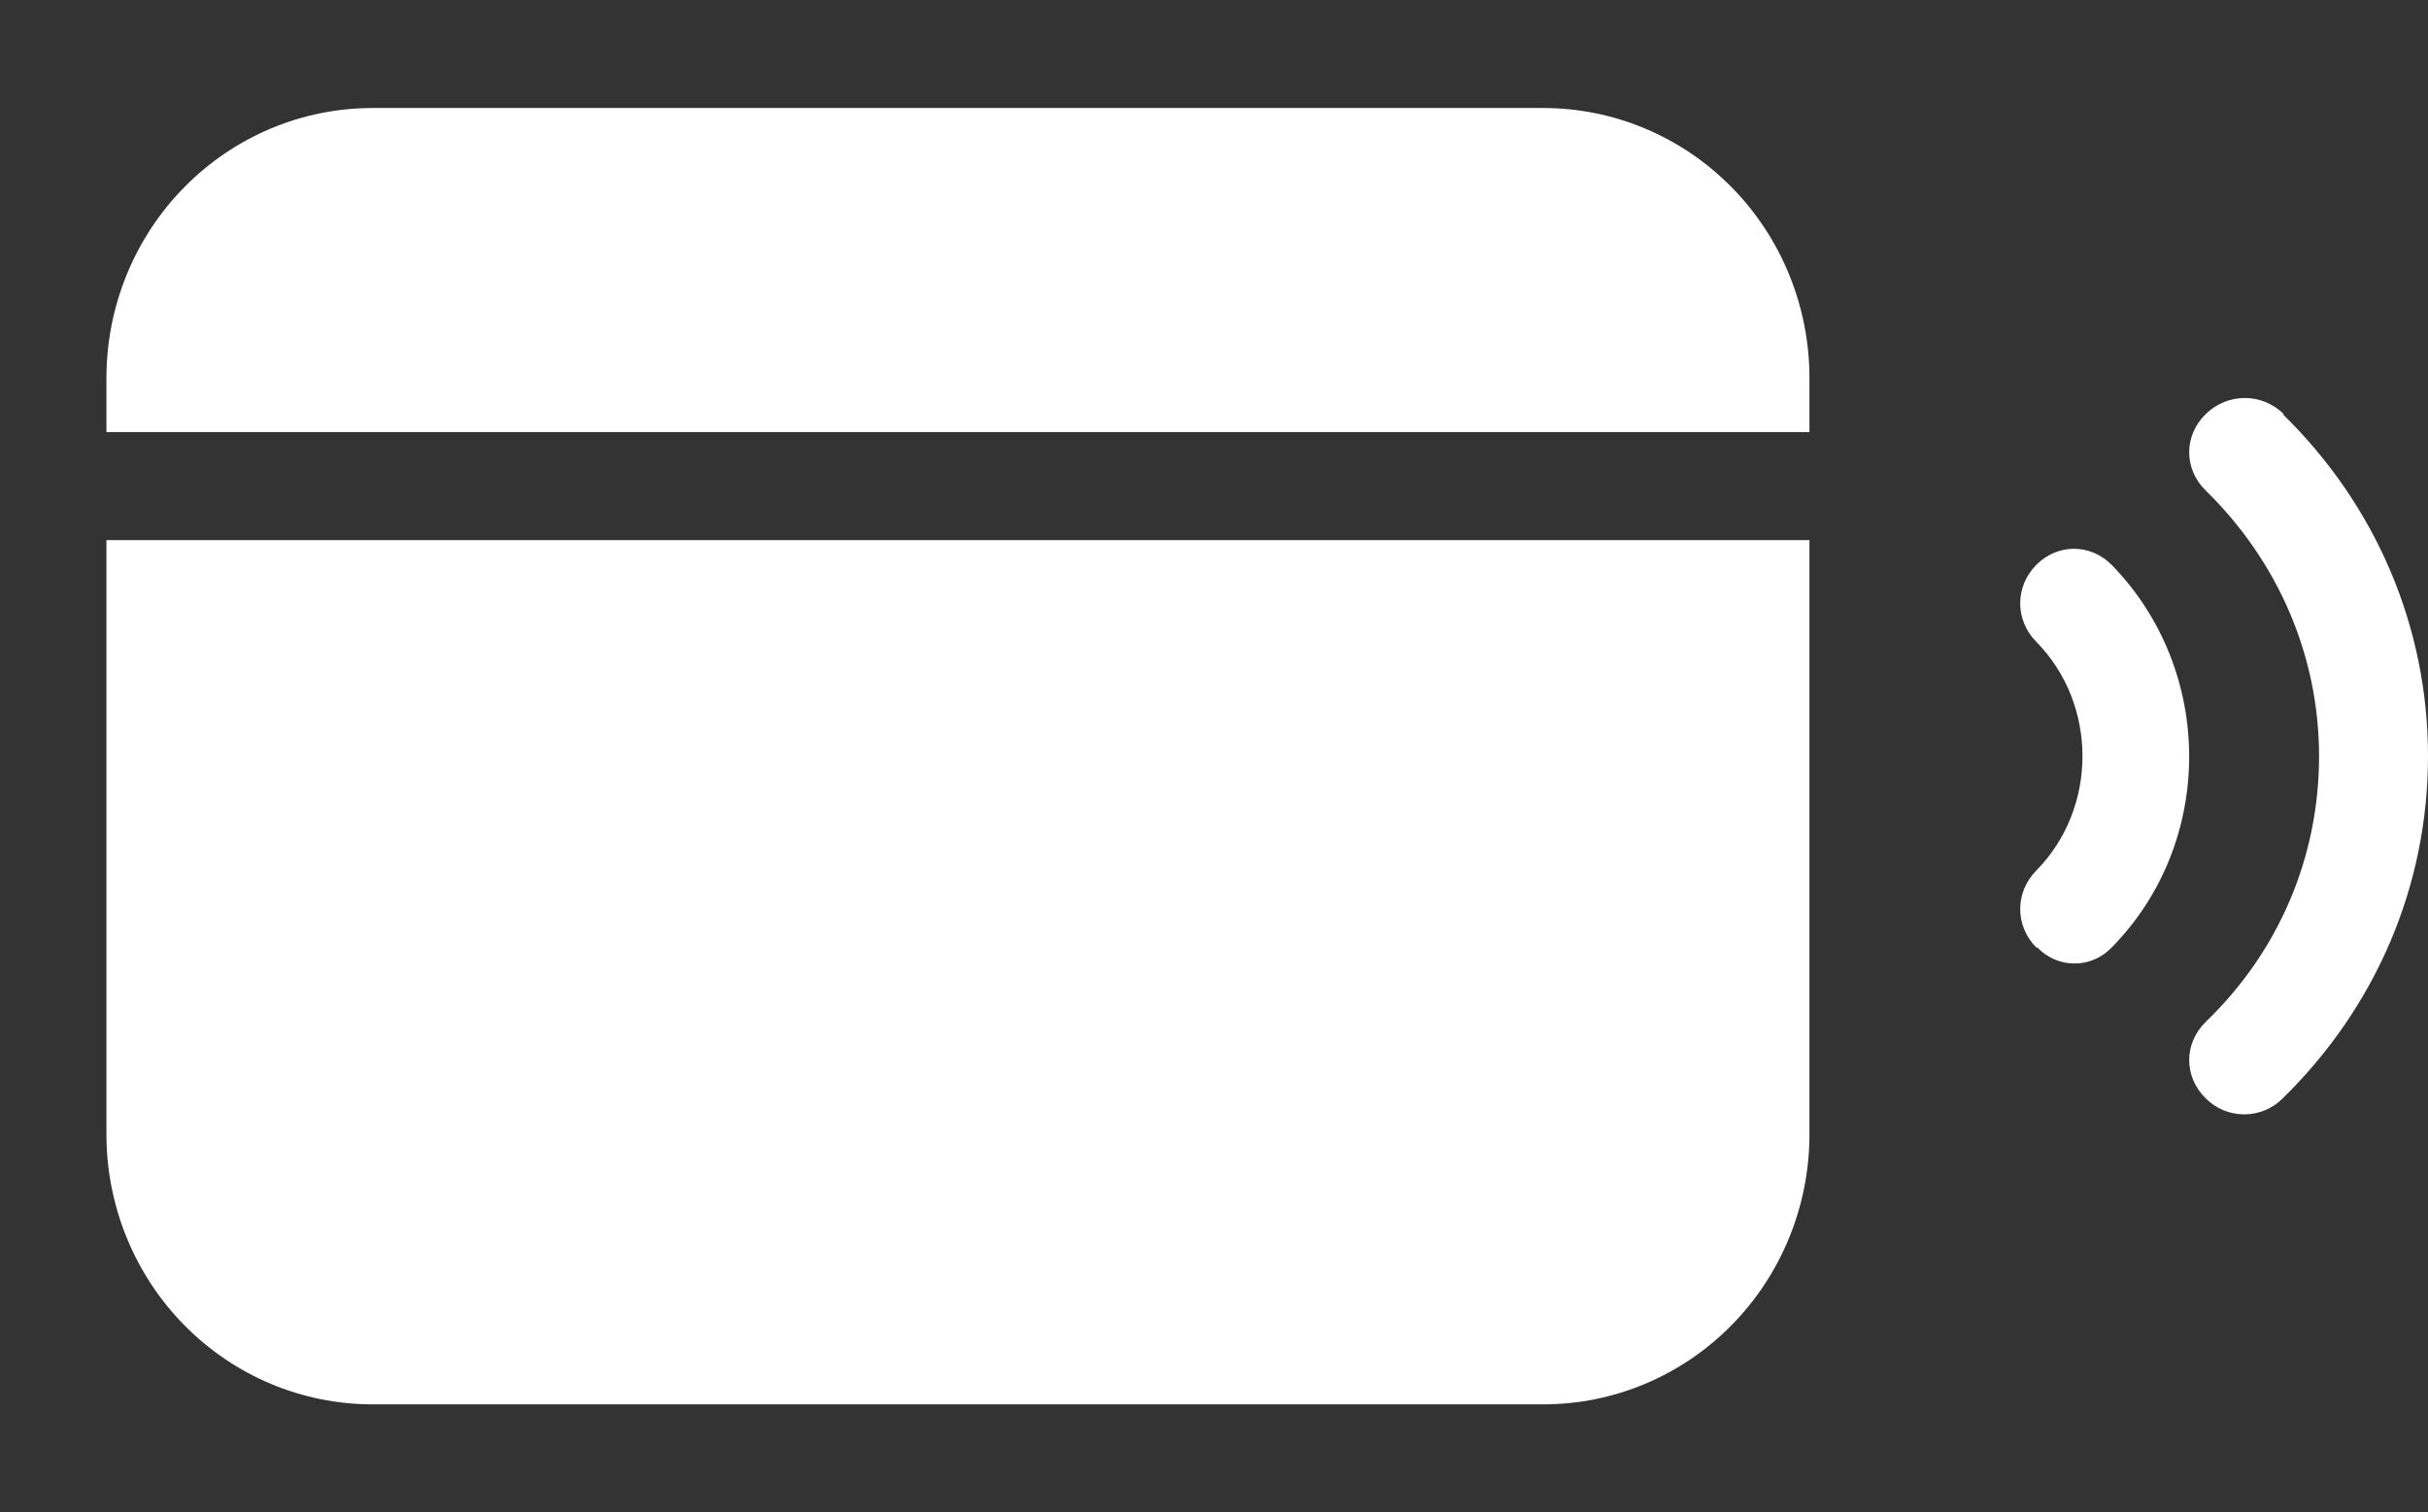
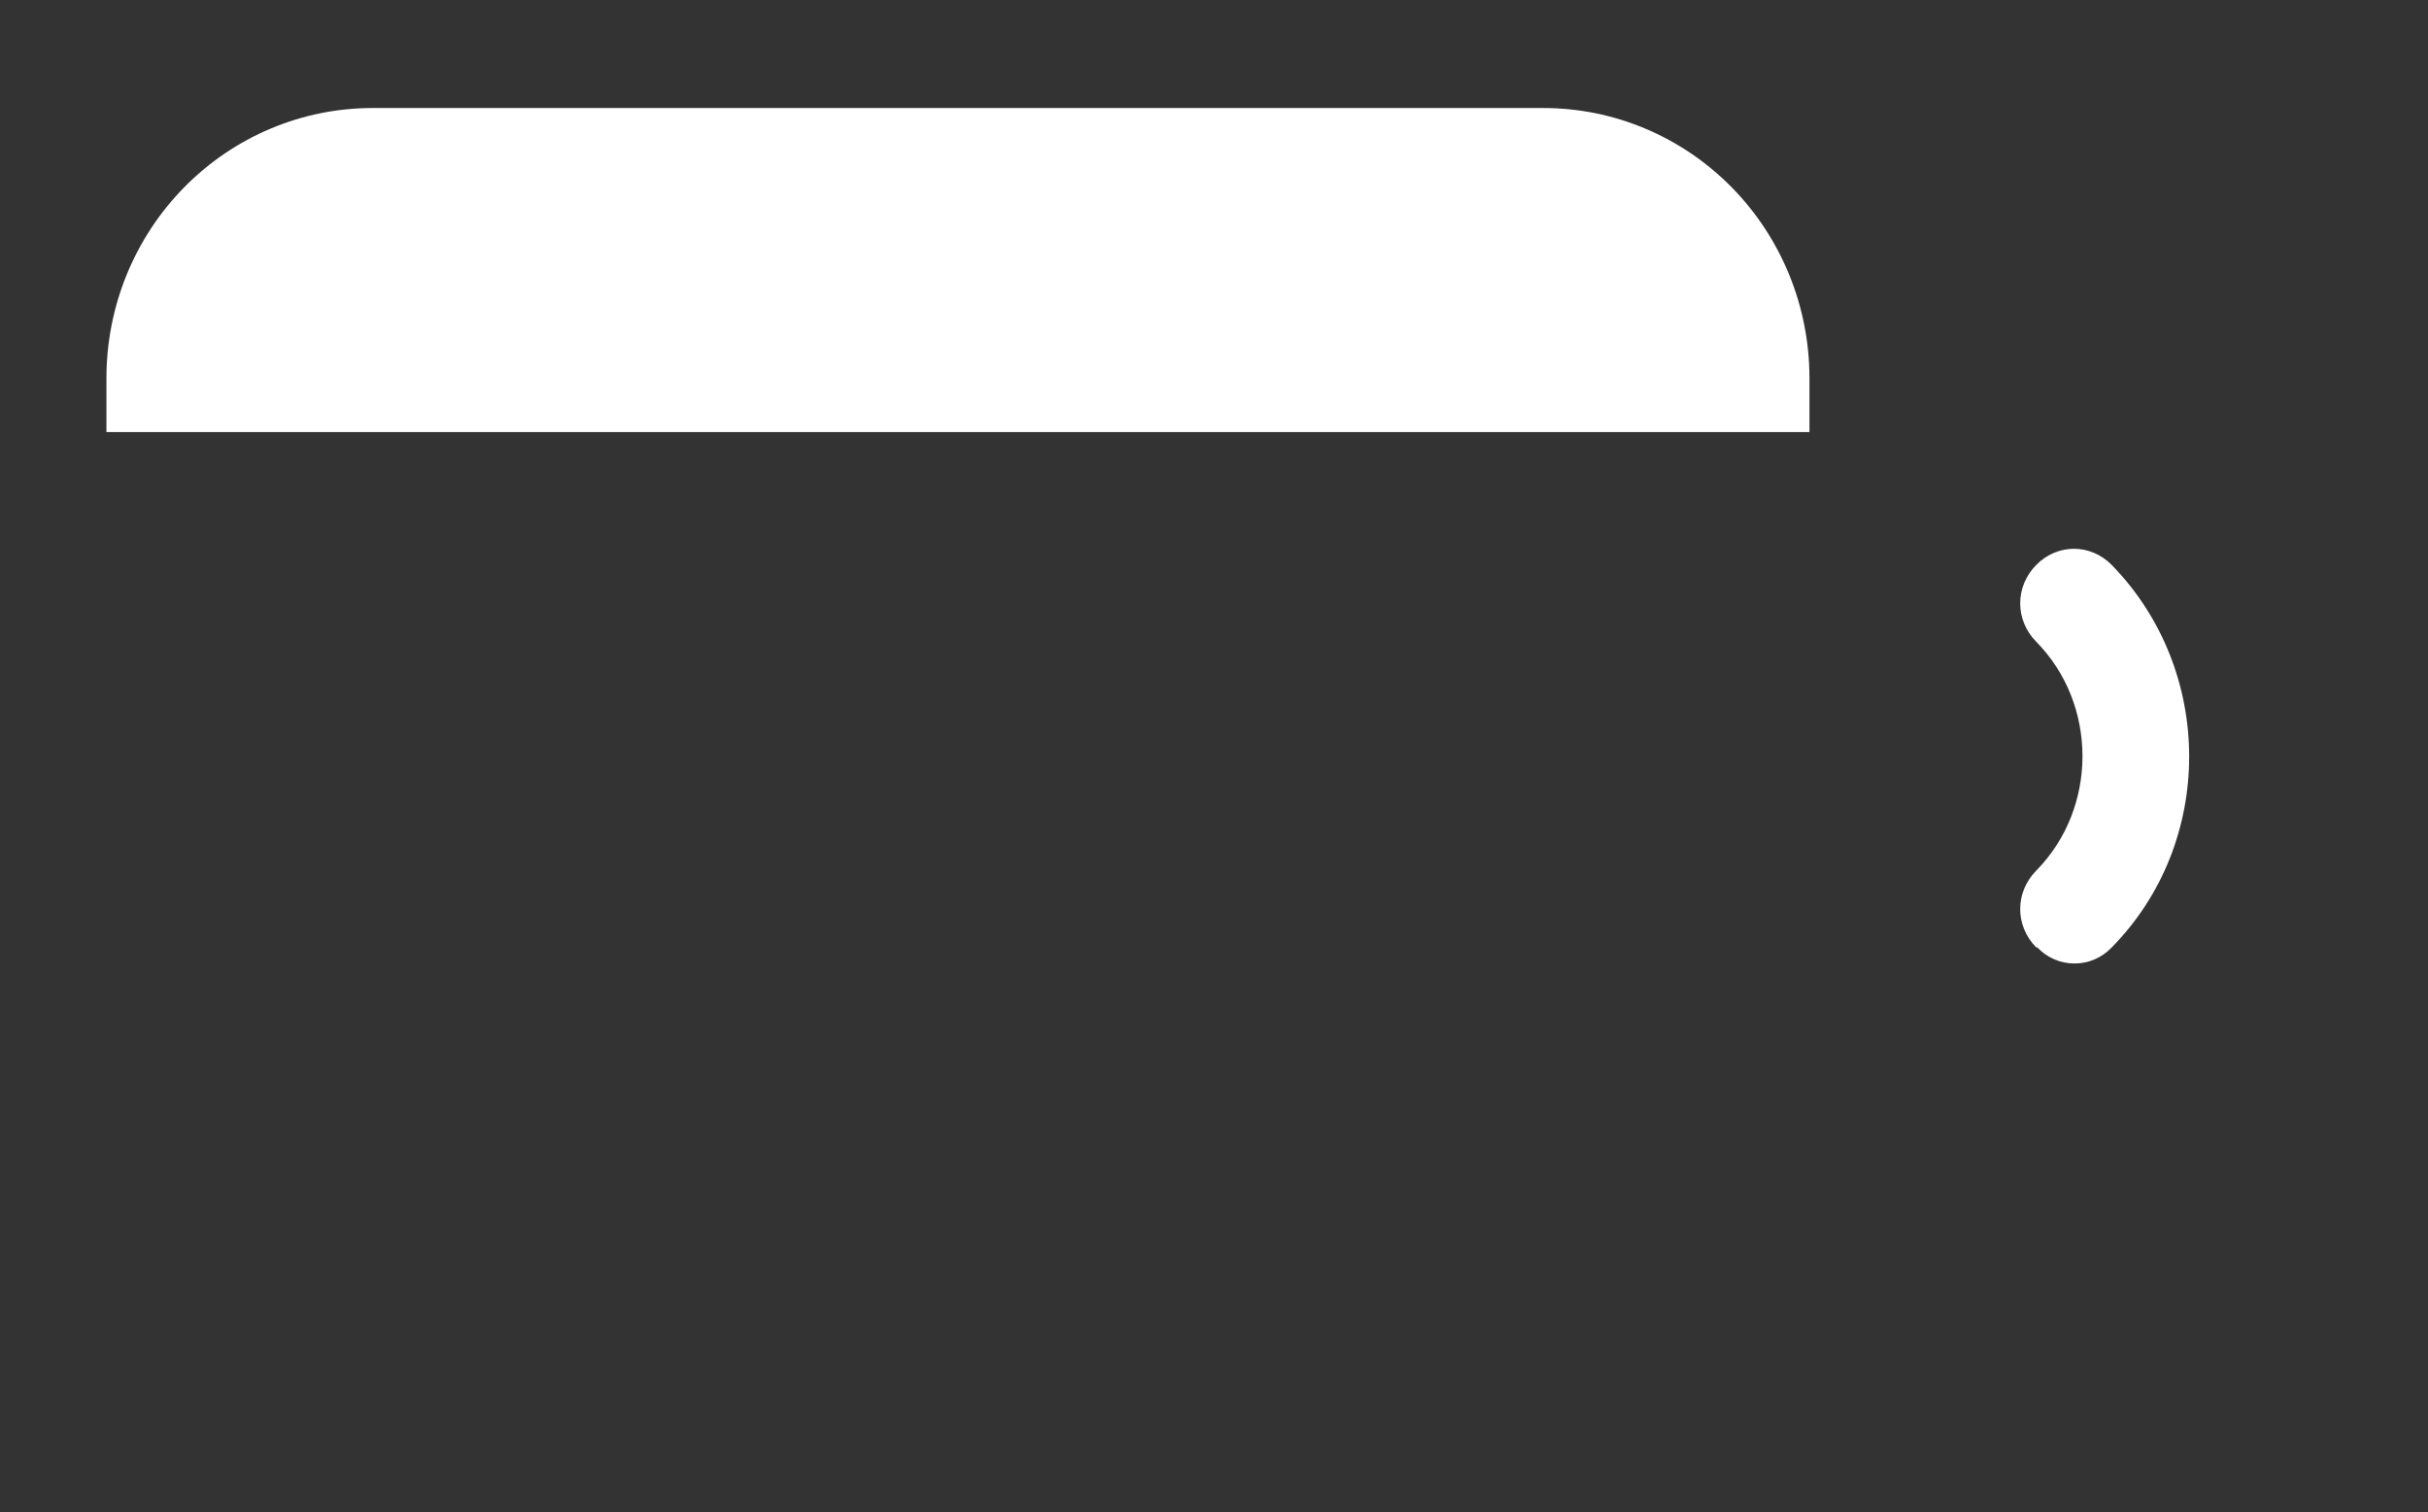
<svg xmlns="http://www.w3.org/2000/svg" width="61" height="38" viewBox="0 0 61 38" fill="none">
  <rect x="0" y="0" width="61" height="38" fill="#333333" stroke="none" />
-   <path d="M2.674 13.571H45.46V28.5C45.46 30.3 44.756 32.026 43.502 33.298C42.248 34.571 40.548 35.286 38.775 35.286H9.359C7.586 35.286 5.886 34.571 4.632 33.298C3.378 32.026 2.674 30.3 2.674 28.5V13.571Z" fill="white" />
  <path d="M9.359 2.714H38.775C40.548 2.714 42.248 3.429 43.502 4.702C44.756 5.974 45.46 7.7 45.46 9.5V10.857H2.674V9.5C2.674 7.7 3.378 5.974 4.632 4.702C5.886 3.429 7.586 2.714 9.359 2.714Z" fill="white" />
  <path fill-rule="evenodd" clip-rule="evenodd" d="M51.61 24.104C51.449 24.034 51.304 23.932 51.183 23.804H51.156C50.621 23.261 50.621 22.42 51.156 21.877C52.707 20.303 52.707 17.697 51.156 16.123C50.621 15.58 50.621 14.739 51.156 14.196C51.691 13.653 52.52 13.653 53.055 14.196C55.648 16.856 55.648 21.171 53.055 23.804C52.934 23.932 52.788 24.034 52.627 24.104C52.467 24.174 52.294 24.209 52.119 24.209C51.944 24.209 51.771 24.174 51.61 24.104Z" fill="white" />
-   <path d="M57.378 10.405C56.825 9.865 55.968 9.865 55.415 10.405C54.862 10.946 54.862 11.784 55.415 12.325C57.24 14.109 58.263 16.487 58.263 19.001C58.263 21.515 57.267 23.893 55.415 25.677C54.862 26.218 54.862 27.056 55.415 27.597C55.54 27.724 55.69 27.826 55.856 27.895C56.023 27.964 56.202 28 56.383 28C56.563 28 56.742 27.964 56.908 27.895C57.075 27.826 57.225 27.724 57.35 27.597C59.7 25.299 61 22.245 61 19.001C61 15.757 59.7 12.703 57.35 10.405H57.378Z" fill="white" />
</svg>